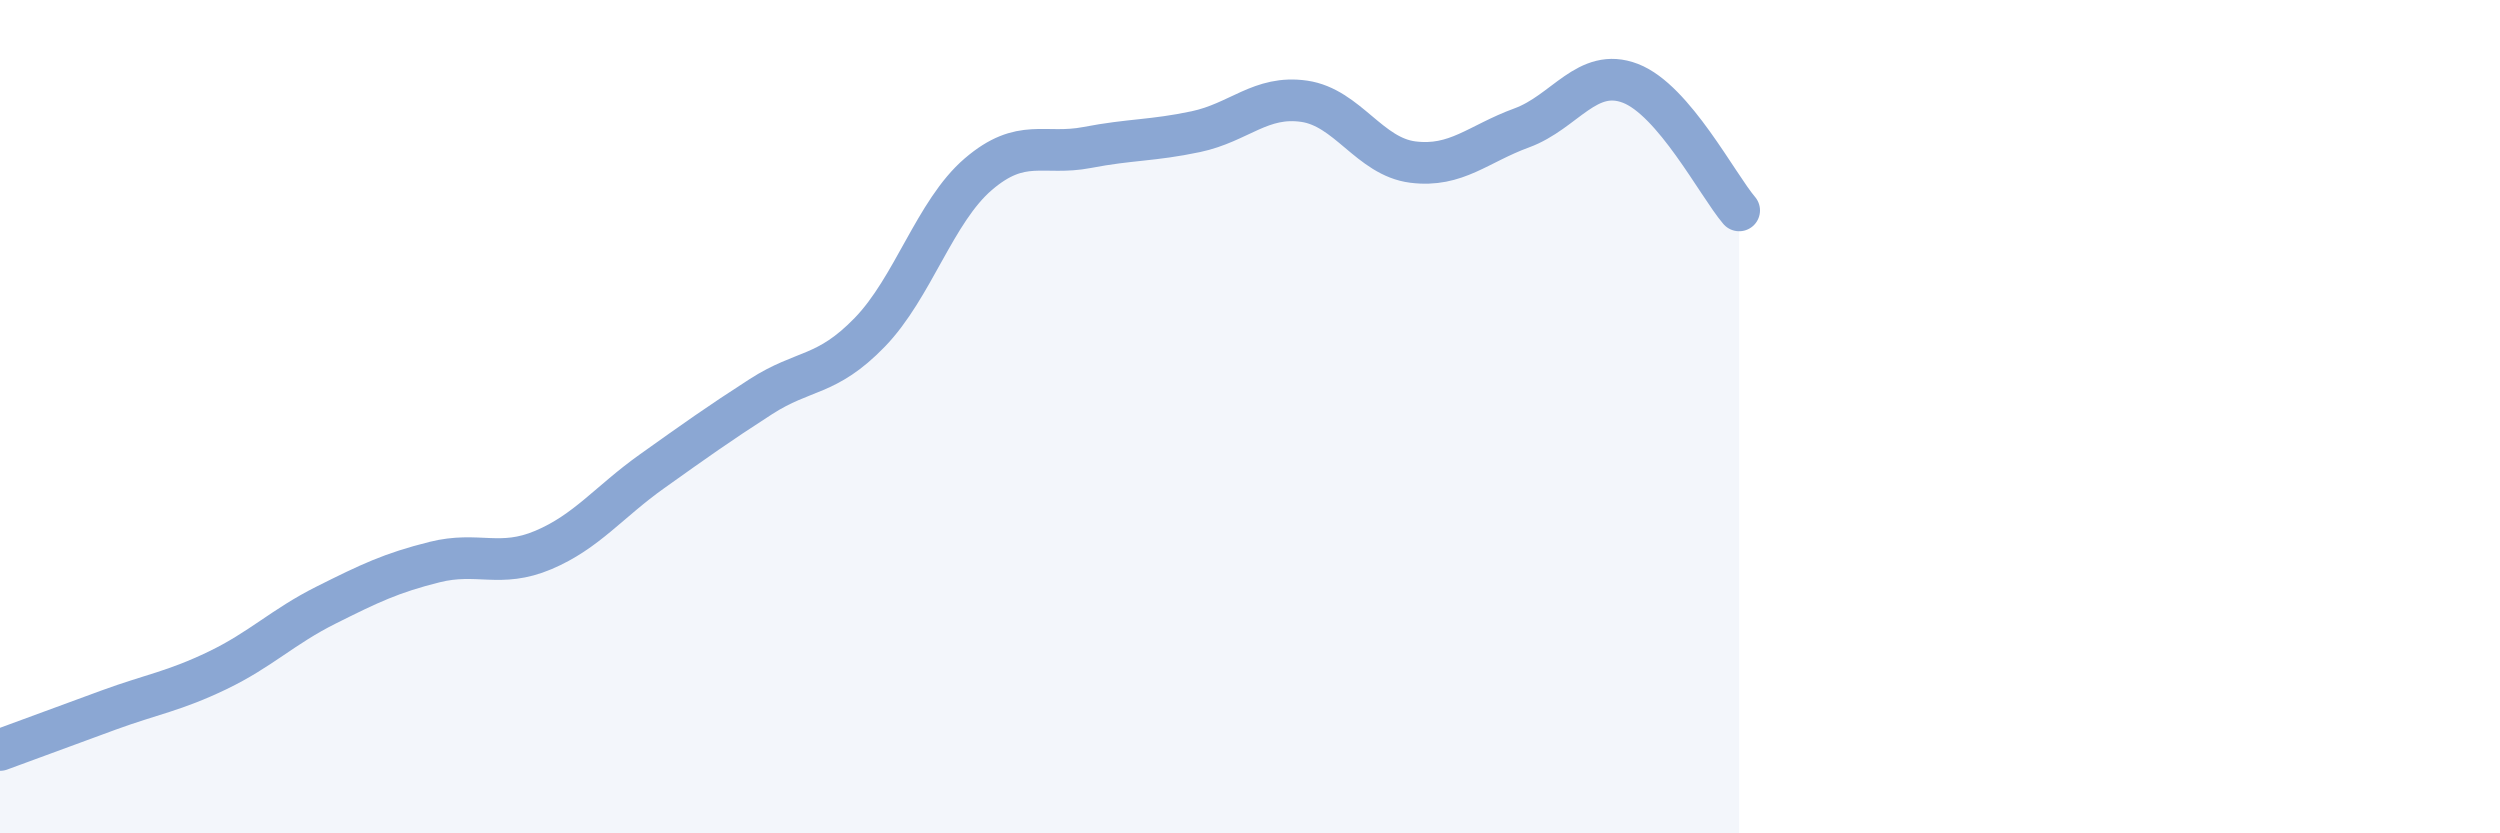
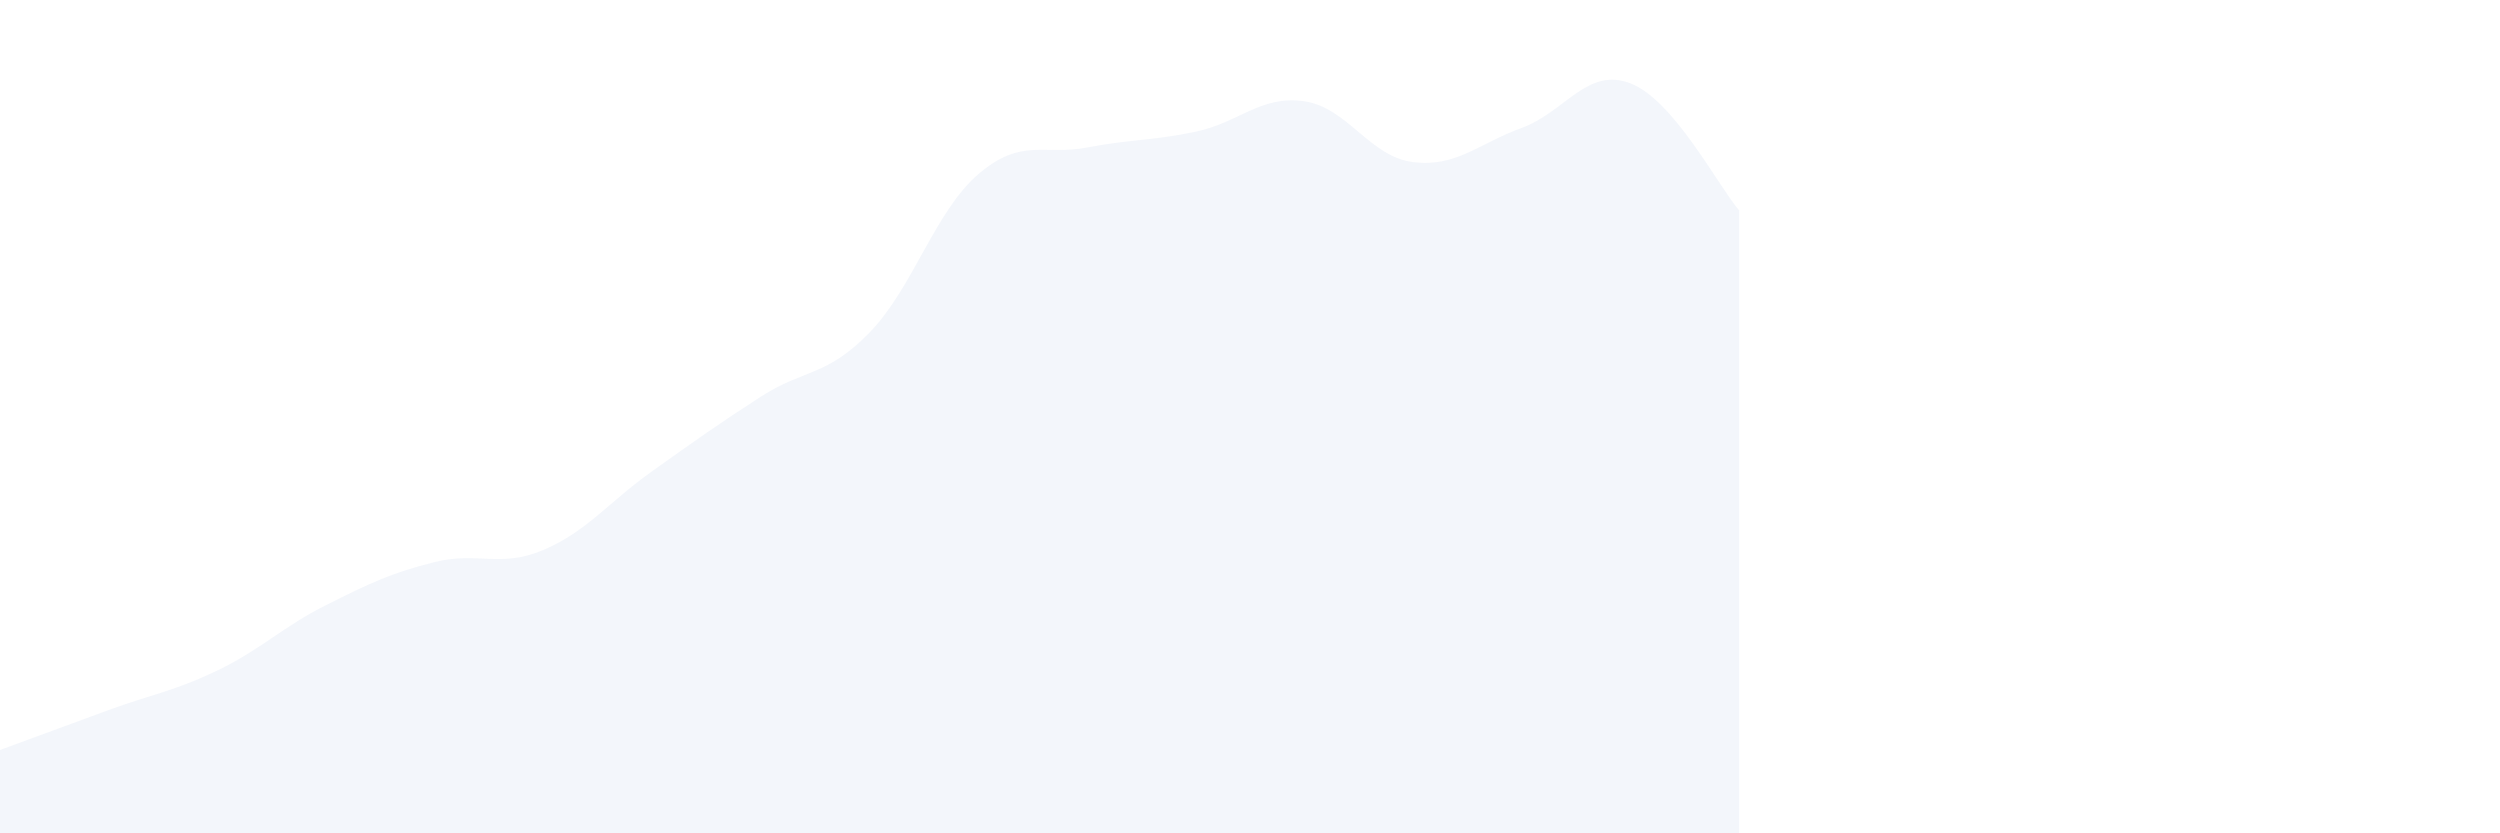
<svg xmlns="http://www.w3.org/2000/svg" width="60" height="20" viewBox="0 0 60 20">
  <path d="M 0,18 C 0.52,17.81 1.57,17.42 2.61,17.04 C 3.65,16.66 4.18,16.59 5.22,16.09 C 6.26,15.59 6.79,15.04 7.83,14.52 C 8.87,14 9.39,13.75 10.43,13.49 C 11.47,13.23 12,13.64 13.04,13.2 C 14.08,12.76 14.61,12.05 15.65,11.31 C 16.69,10.57 17.22,10.19 18.26,9.52 C 19.3,8.85 19.83,9.05 20.87,7.98 C 21.91,6.91 22.44,5.07 23.48,4.18 C 24.52,3.29 25.05,3.74 26.09,3.54 C 27.13,3.34 27.66,3.38 28.7,3.16 C 29.74,2.94 30.26,2.28 31.3,2.43 C 32.34,2.58 32.87,3.76 33.91,3.89 C 34.95,4.02 35.48,3.45 36.52,3.07 C 37.56,2.69 38.09,1.6 39.13,2 C 40.17,2.4 41.22,4.44 41.74,5.05L41.74 20L0 20Z" fill="#8ba7d3" opacity="0.1" stroke-linecap="round" stroke-linejoin="round" />
-   <path d="M 0,18 C 0.52,17.81 1.57,17.42 2.61,17.04 C 3.65,16.66 4.18,16.59 5.22,16.09 C 6.26,15.59 6.79,15.04 7.83,14.52 C 8.87,14 9.39,13.75 10.43,13.49 C 11.47,13.23 12,13.64 13.04,13.2 C 14.08,12.76 14.61,12.05 15.65,11.31 C 16.69,10.57 17.22,10.19 18.26,9.52 C 19.3,8.85 19.83,9.05 20.87,7.98 C 21.91,6.91 22.44,5.07 23.48,4.18 C 24.52,3.29 25.05,3.74 26.09,3.54 C 27.13,3.34 27.66,3.38 28.7,3.16 C 29.74,2.94 30.26,2.28 31.3,2.43 C 32.34,2.58 32.87,3.76 33.91,3.89 C 34.95,4.02 35.48,3.45 36.52,3.07 C 37.56,2.69 38.09,1.6 39.13,2 C 40.17,2.4 41.22,4.44 41.74,5.05" stroke="#8ba7d3" stroke-width="1" fill="none" stroke-linecap="round" stroke-linejoin="round" />
</svg>